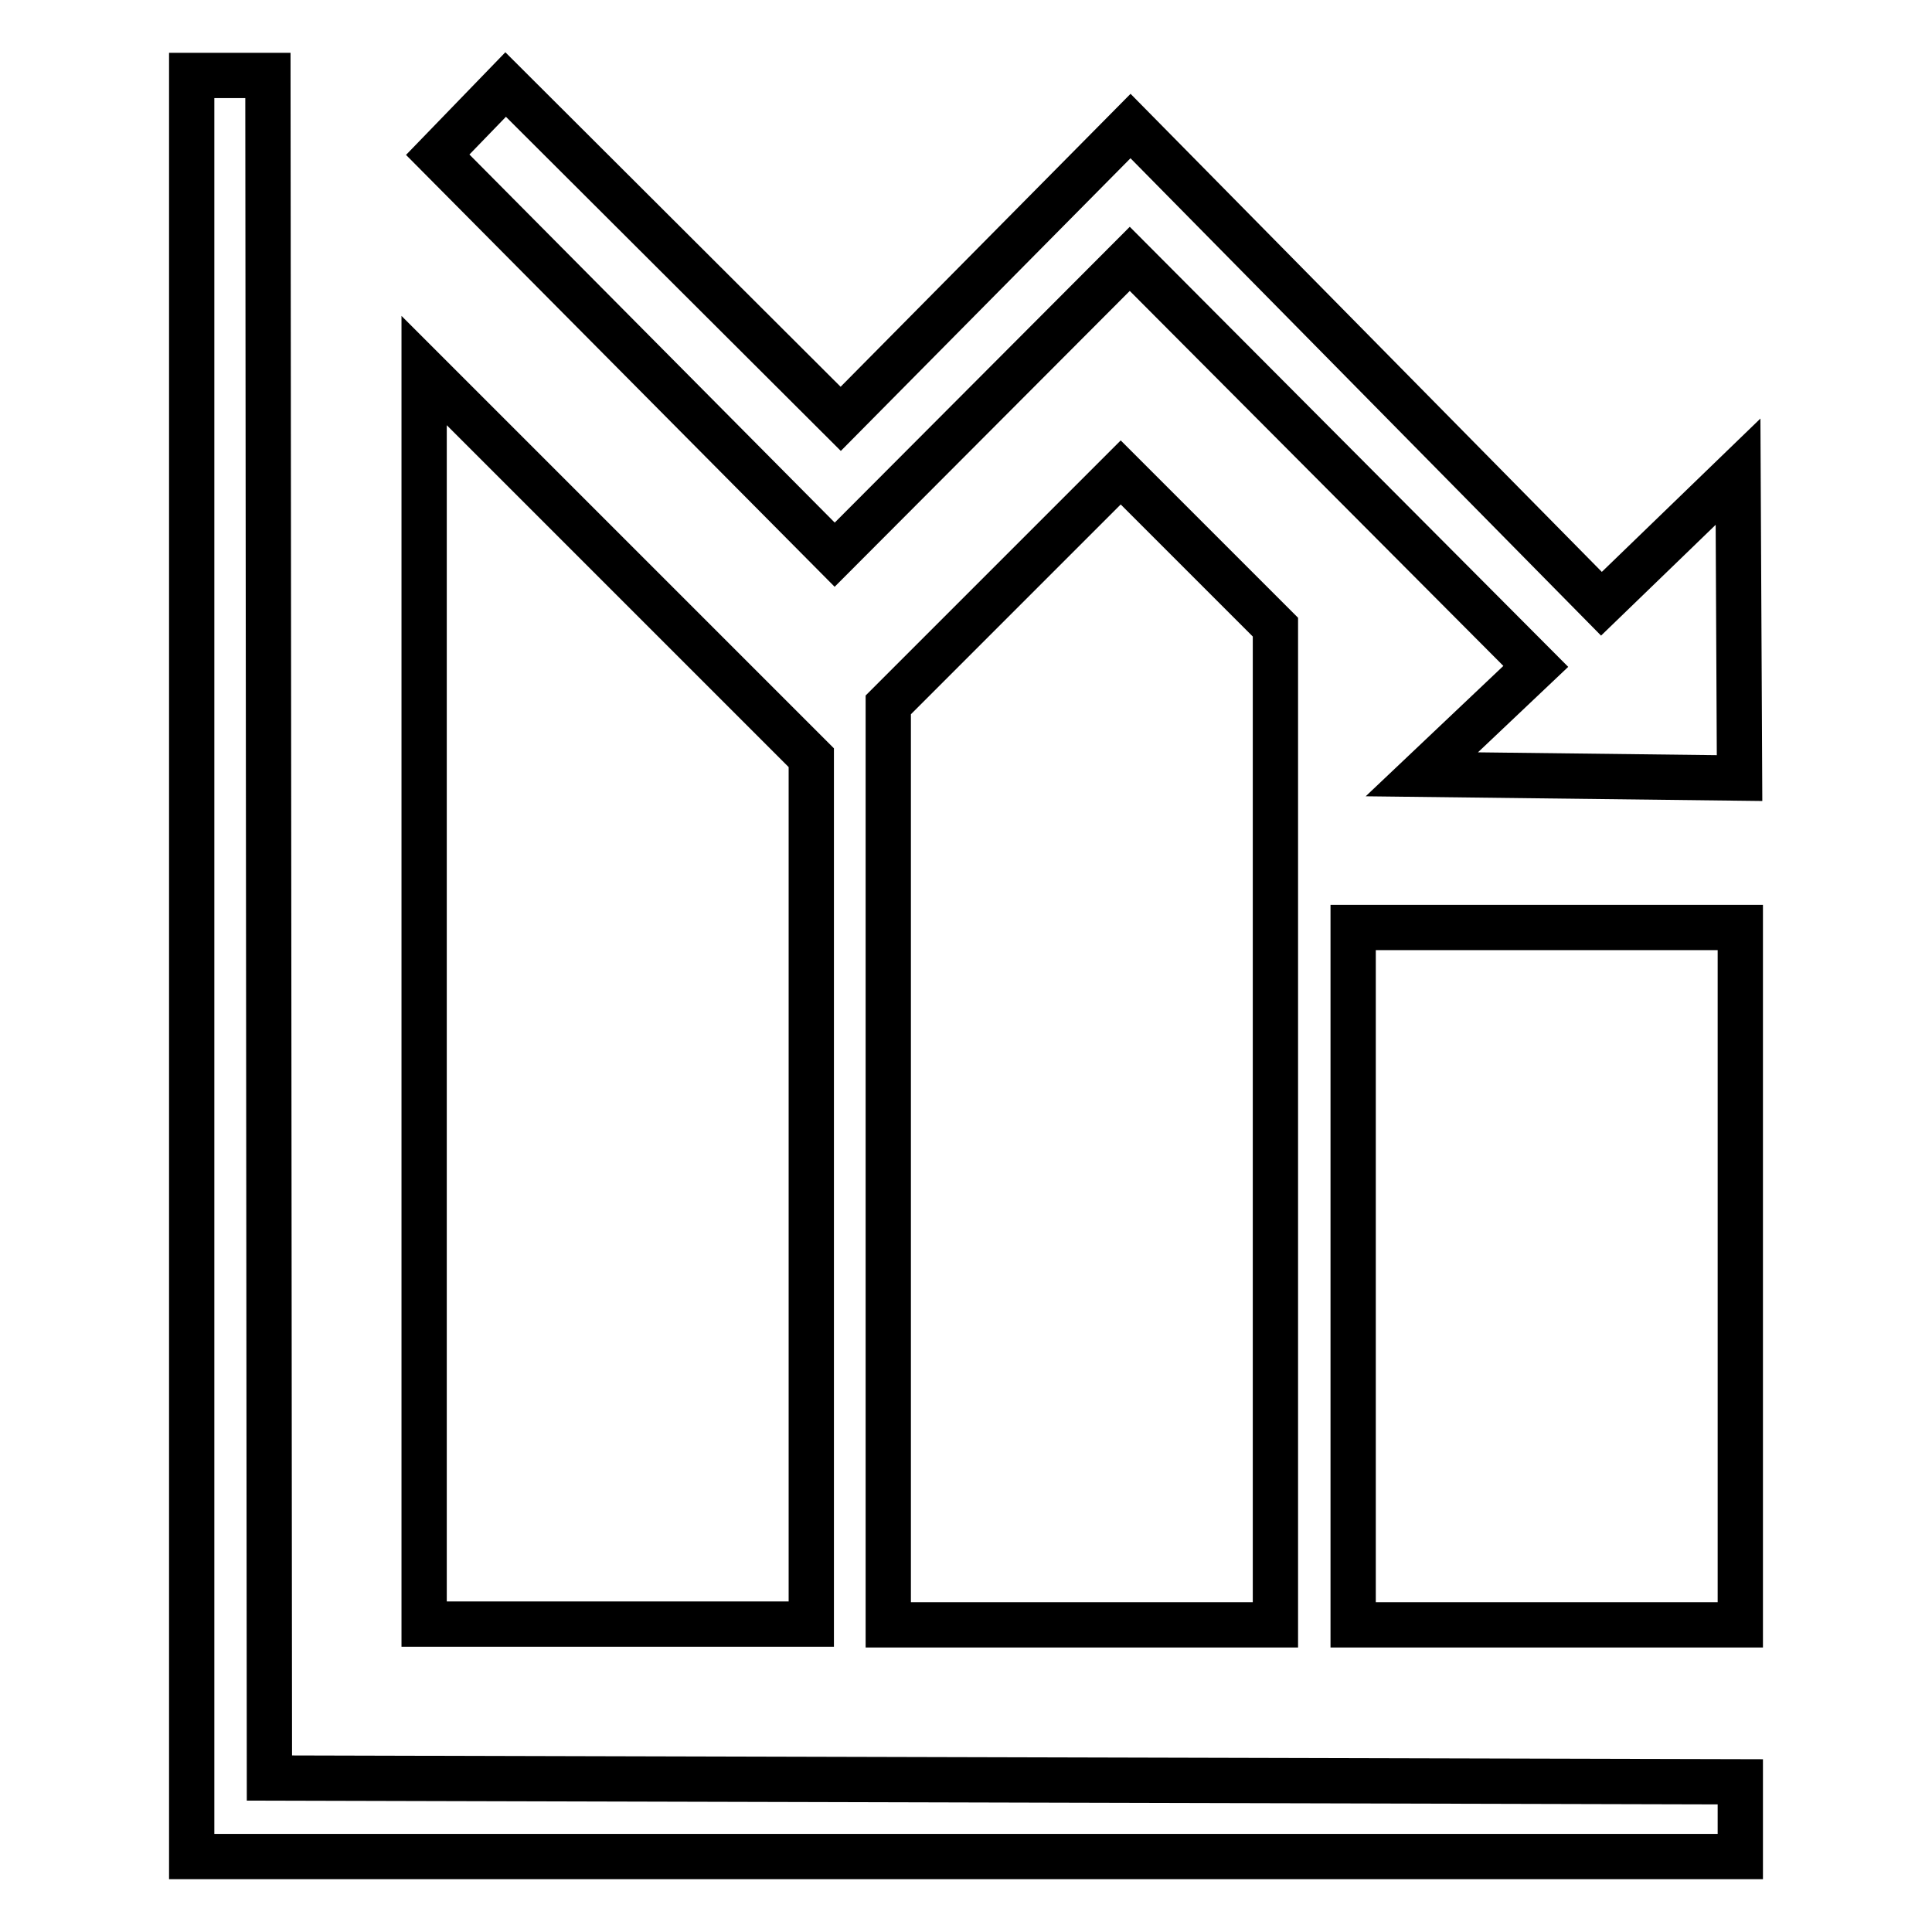
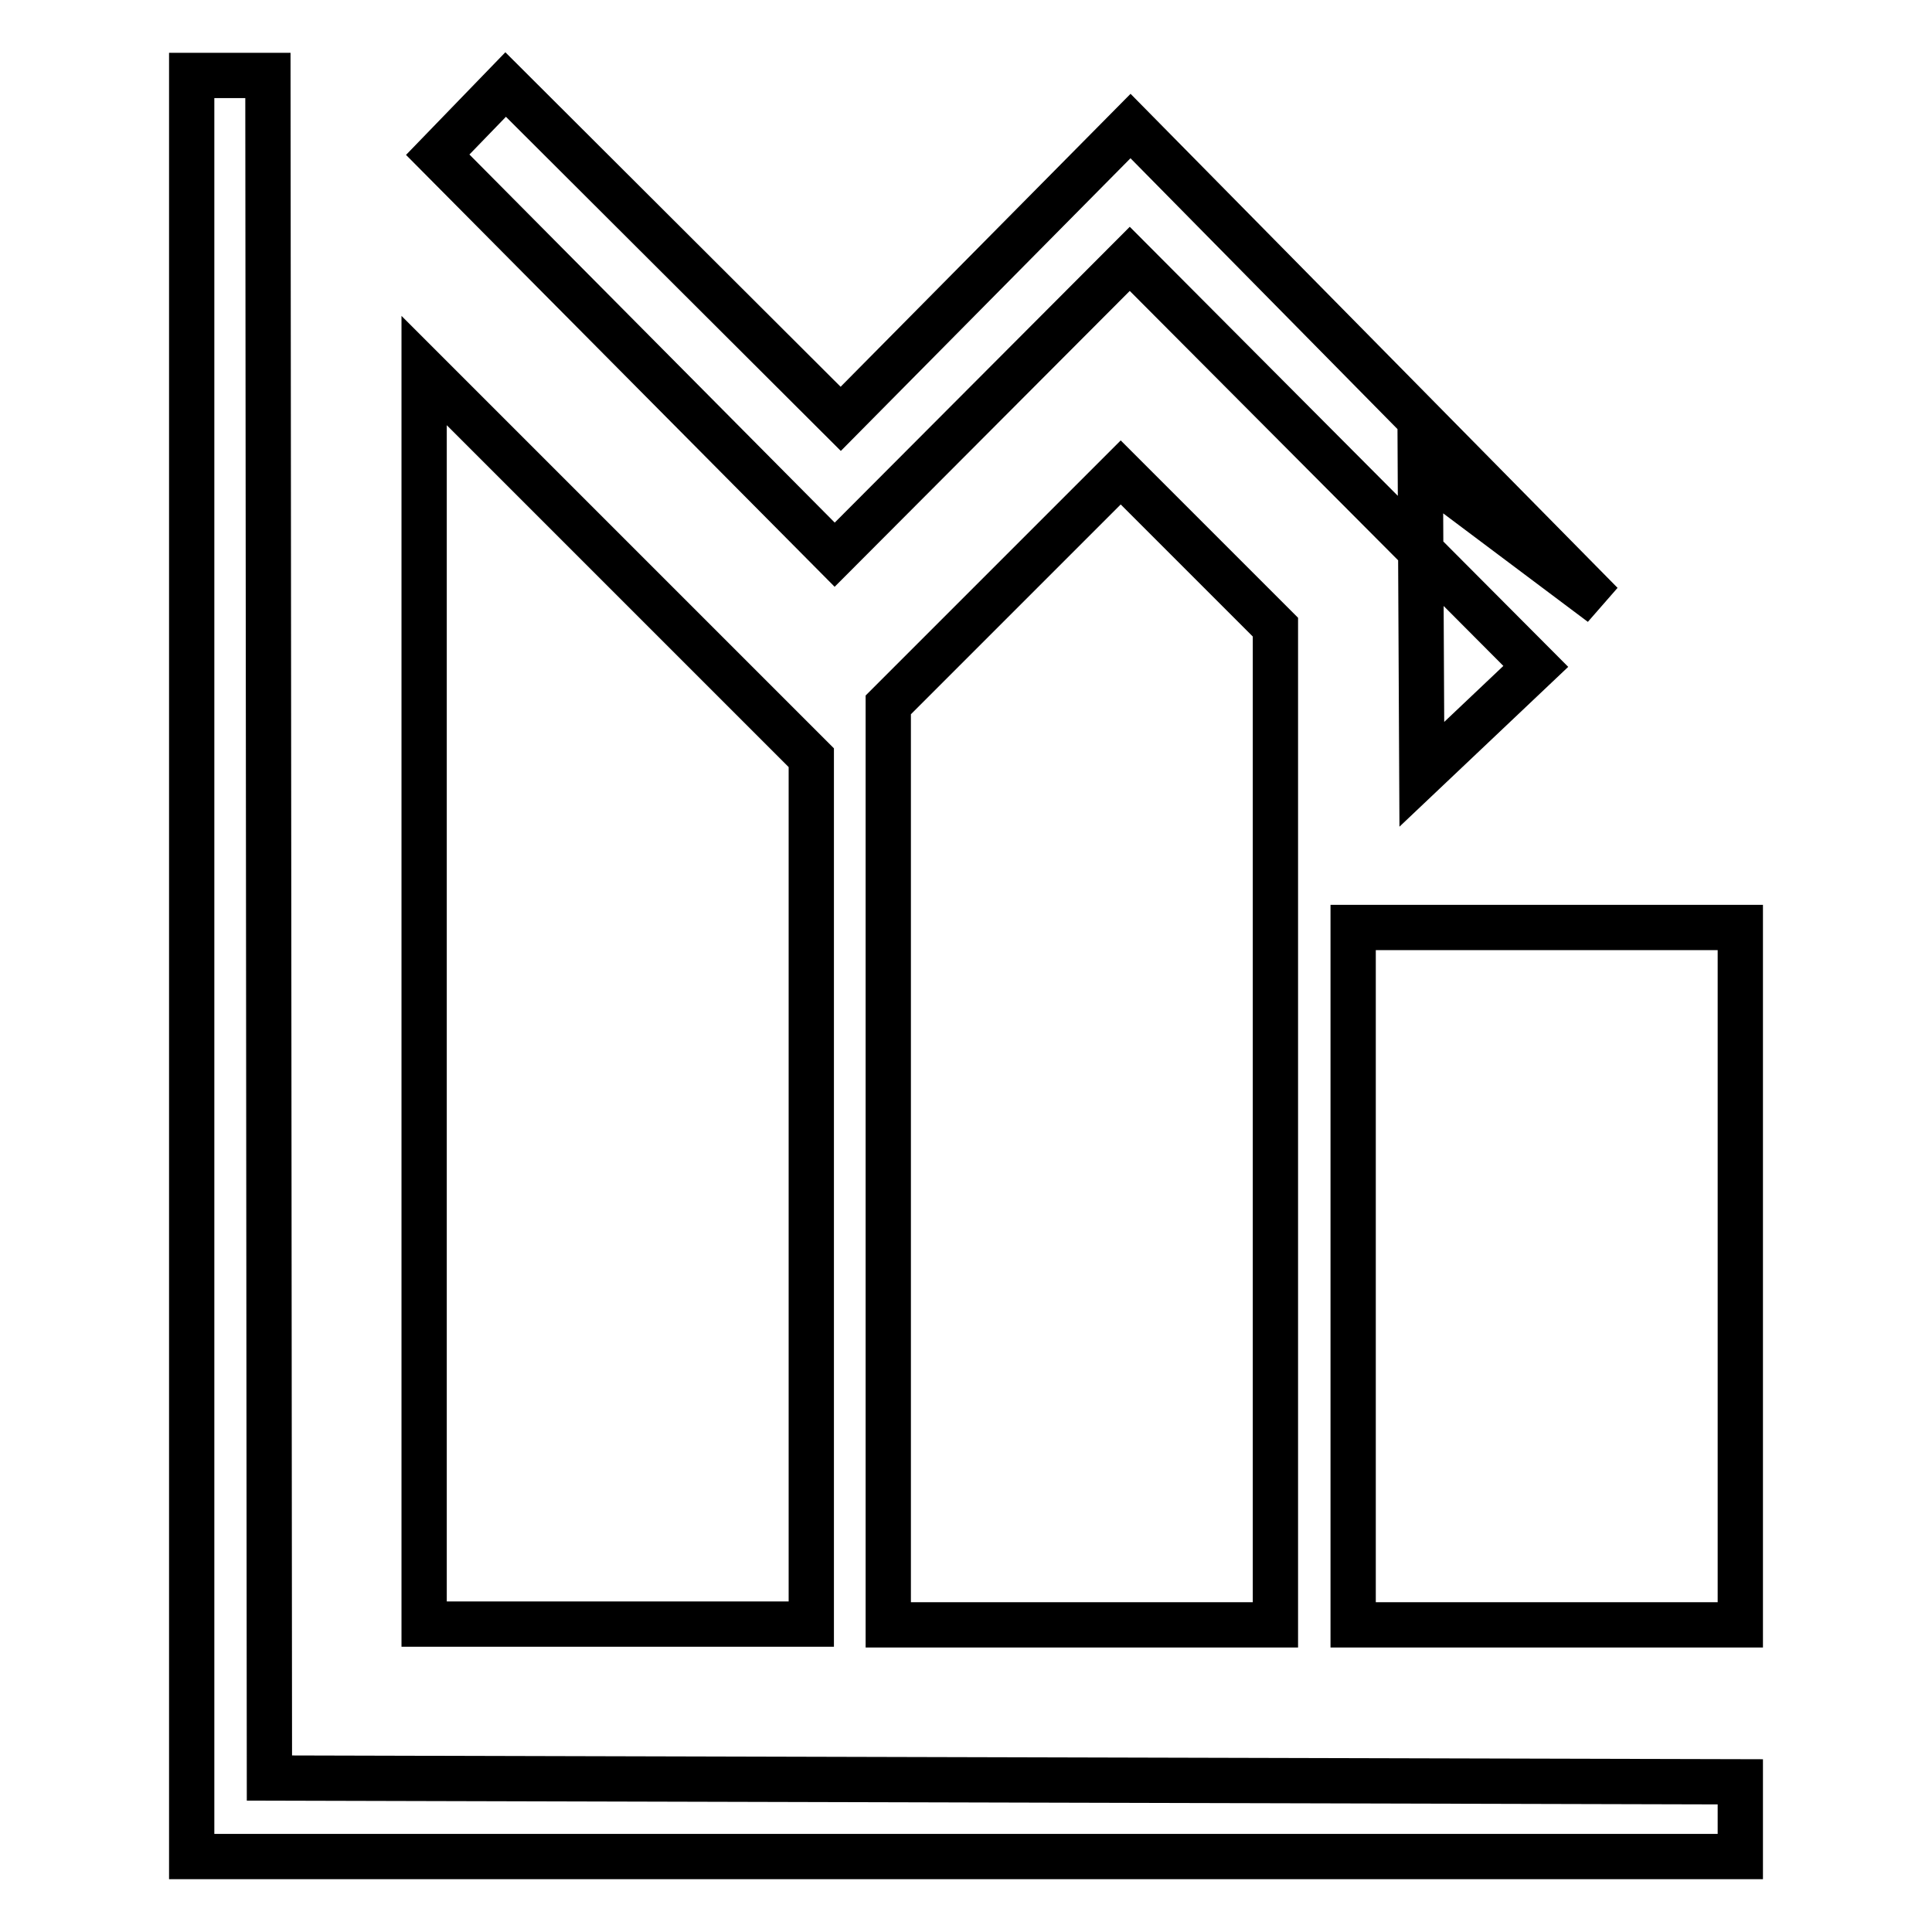
<svg xmlns="http://www.w3.org/2000/svg" version="1.1" x="0px" y="0px" viewBox="0 0 256 256" enable-background="new 0 0 256 256" xml:space="preserve">
  <g>
    <g>
      <g>
-         <path stroke-width="6" fill-opacity="0" stroke="#000000" d="M35.5,10H25.4v236h205.2v-9.9l-194.9-0.5L35.5,10L35.5,10z M107.5,100.4L56.2,49.1v166.1h51.3V100.4z M117.7,93.4v121.9H169V83.1l-20.5-20.5L117.7,93.4z M179.3,122.9v92.4h51.3v-92.4H179.3z M149.7,34.3l53.8,54l-15.1,14.3l42.1,0.5l-0.2-40.6L212.2,80l-62.4-63.3l-38.4,38.8L67,11.2l-9,9.3l52.6,53L149.7,34.3L149.7,34.3z" />
+         <path stroke-width="6" fill-opacity="0" stroke="#000000" d="M35.5,10H25.4v236h205.2v-9.9l-194.9-0.5L35.5,10L35.5,10z M107.5,100.4L56.2,49.1v166.1h51.3V100.4z M117.7,93.4v121.9H169V83.1l-20.5-20.5L117.7,93.4z M179.3,122.9v92.4h51.3v-92.4H179.3z M149.7,34.3l53.8,54l-15.1,14.3l-0.2-40.6L212.2,80l-62.4-63.3l-38.4,38.8L67,11.2l-9,9.3l52.6,53L149.7,34.3L149.7,34.3z" />
      </g>
    </g>
  </g>
</svg>